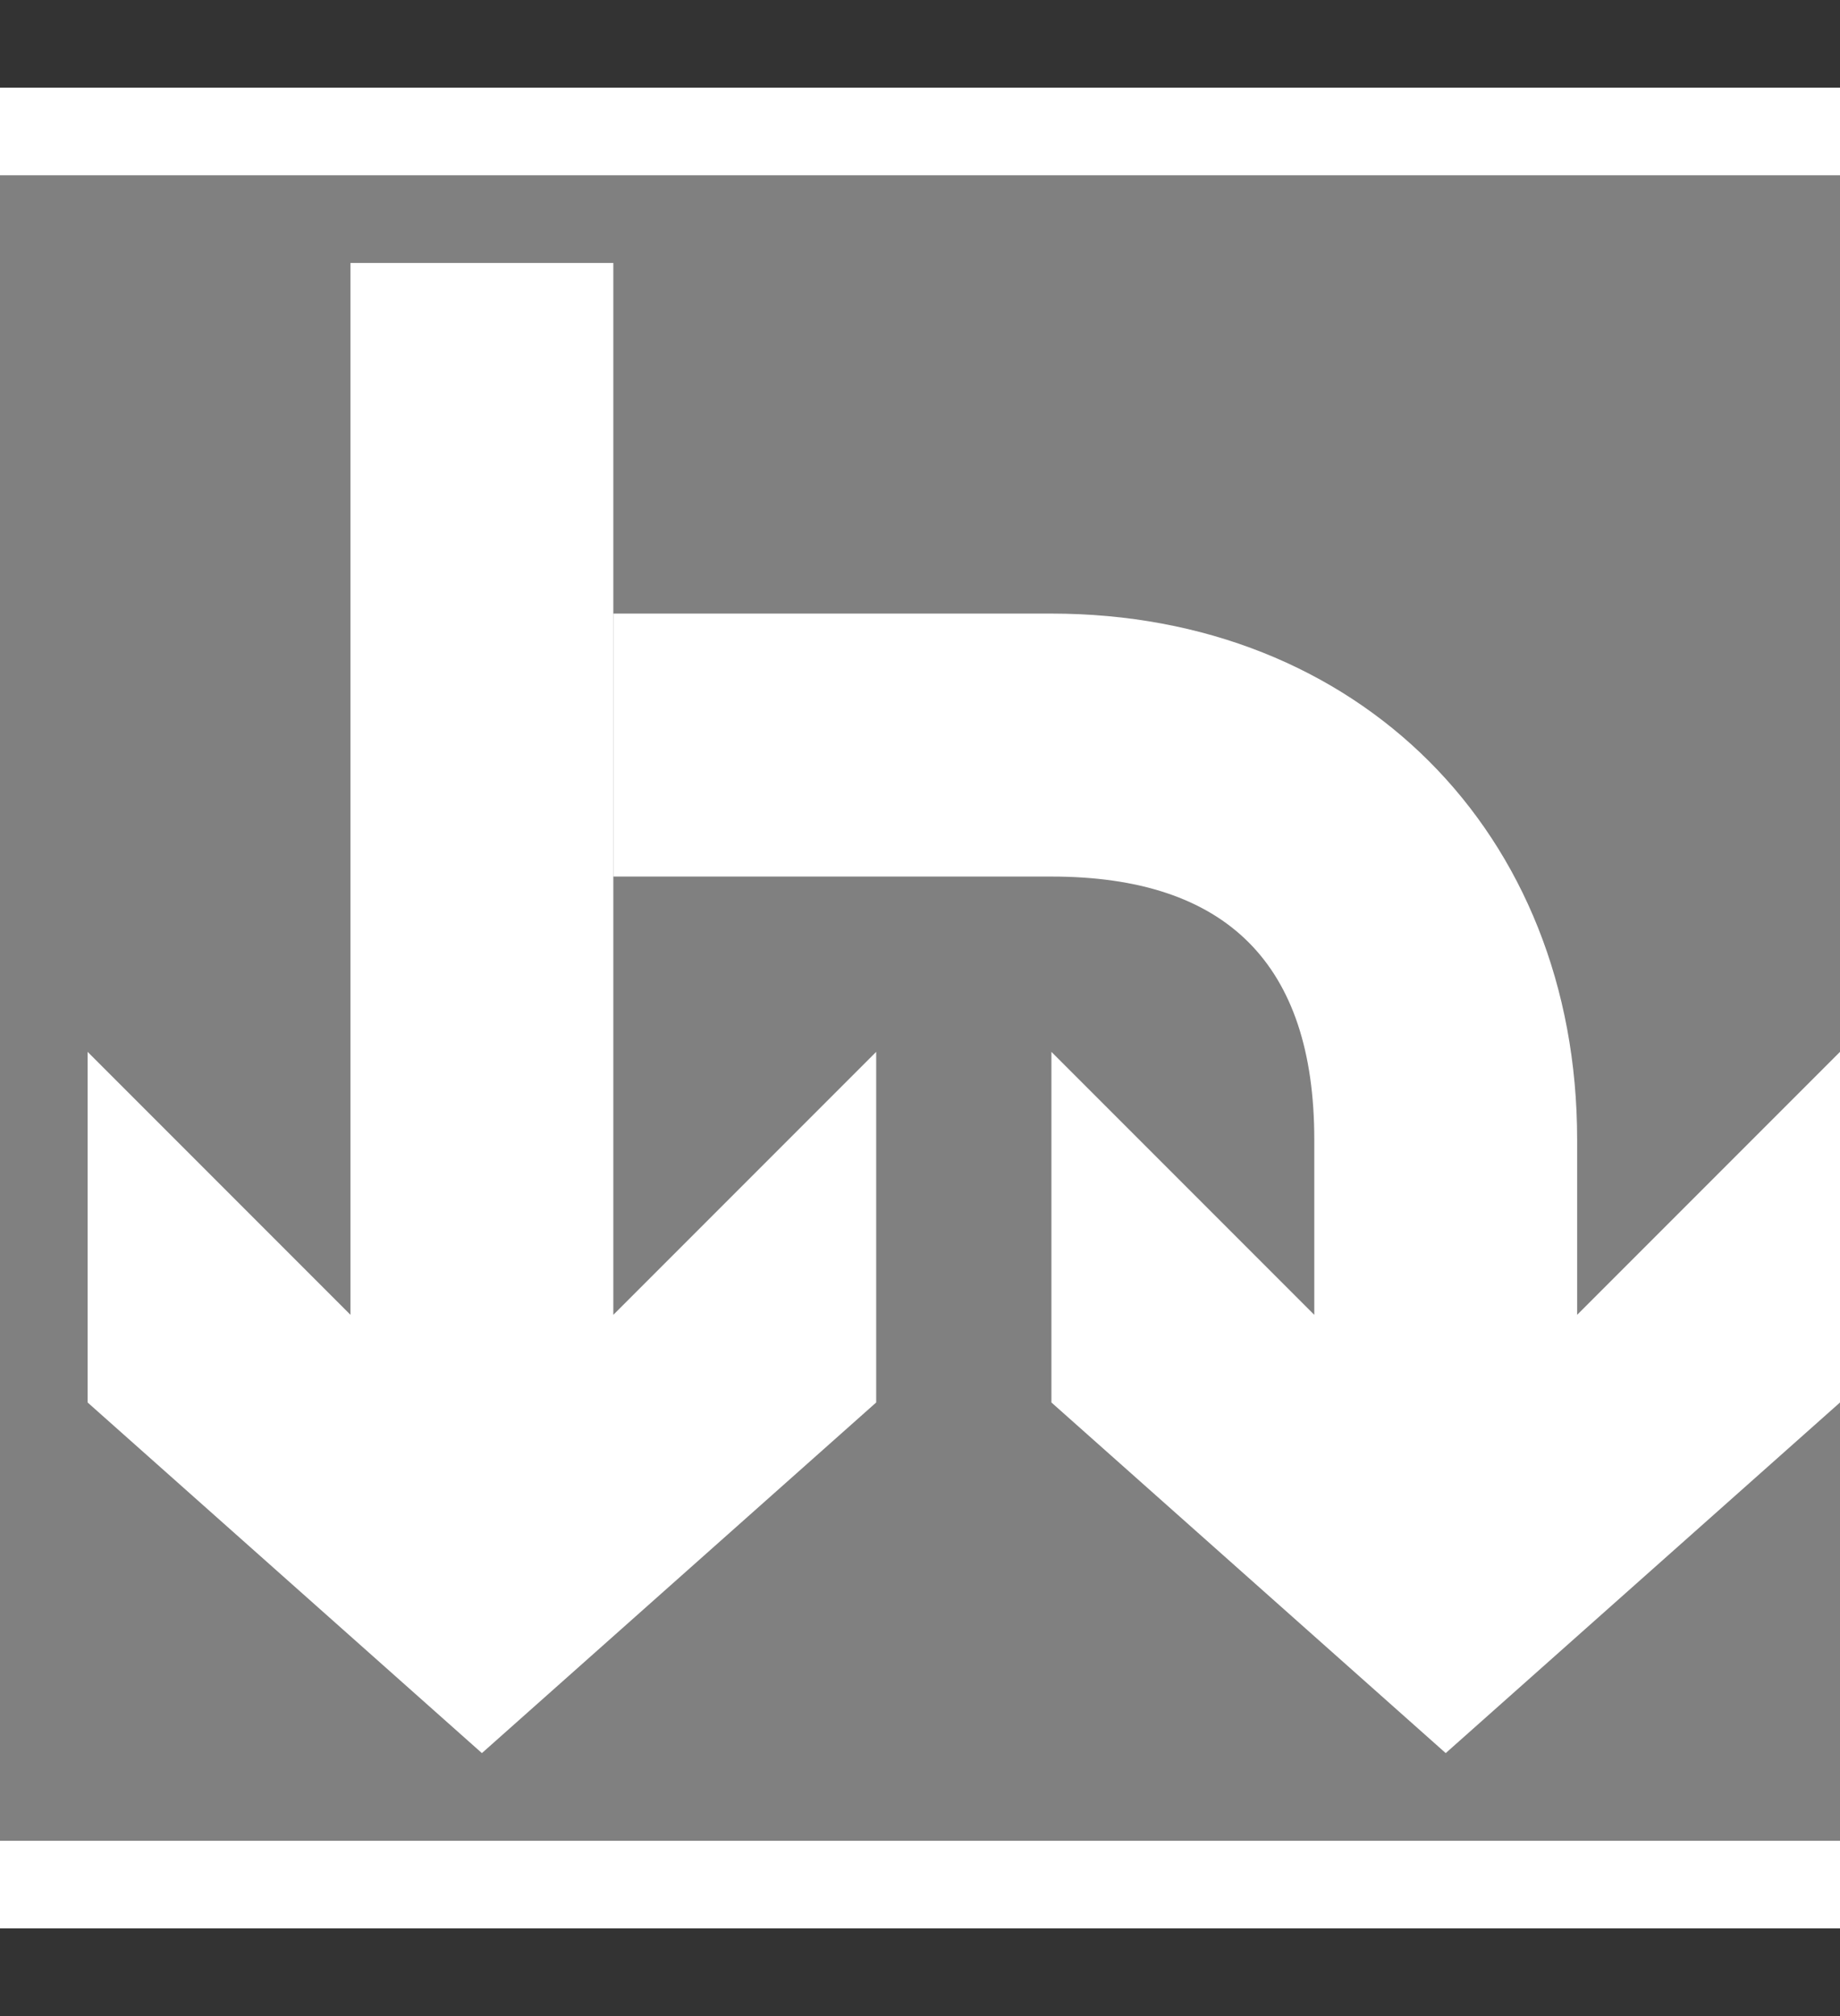
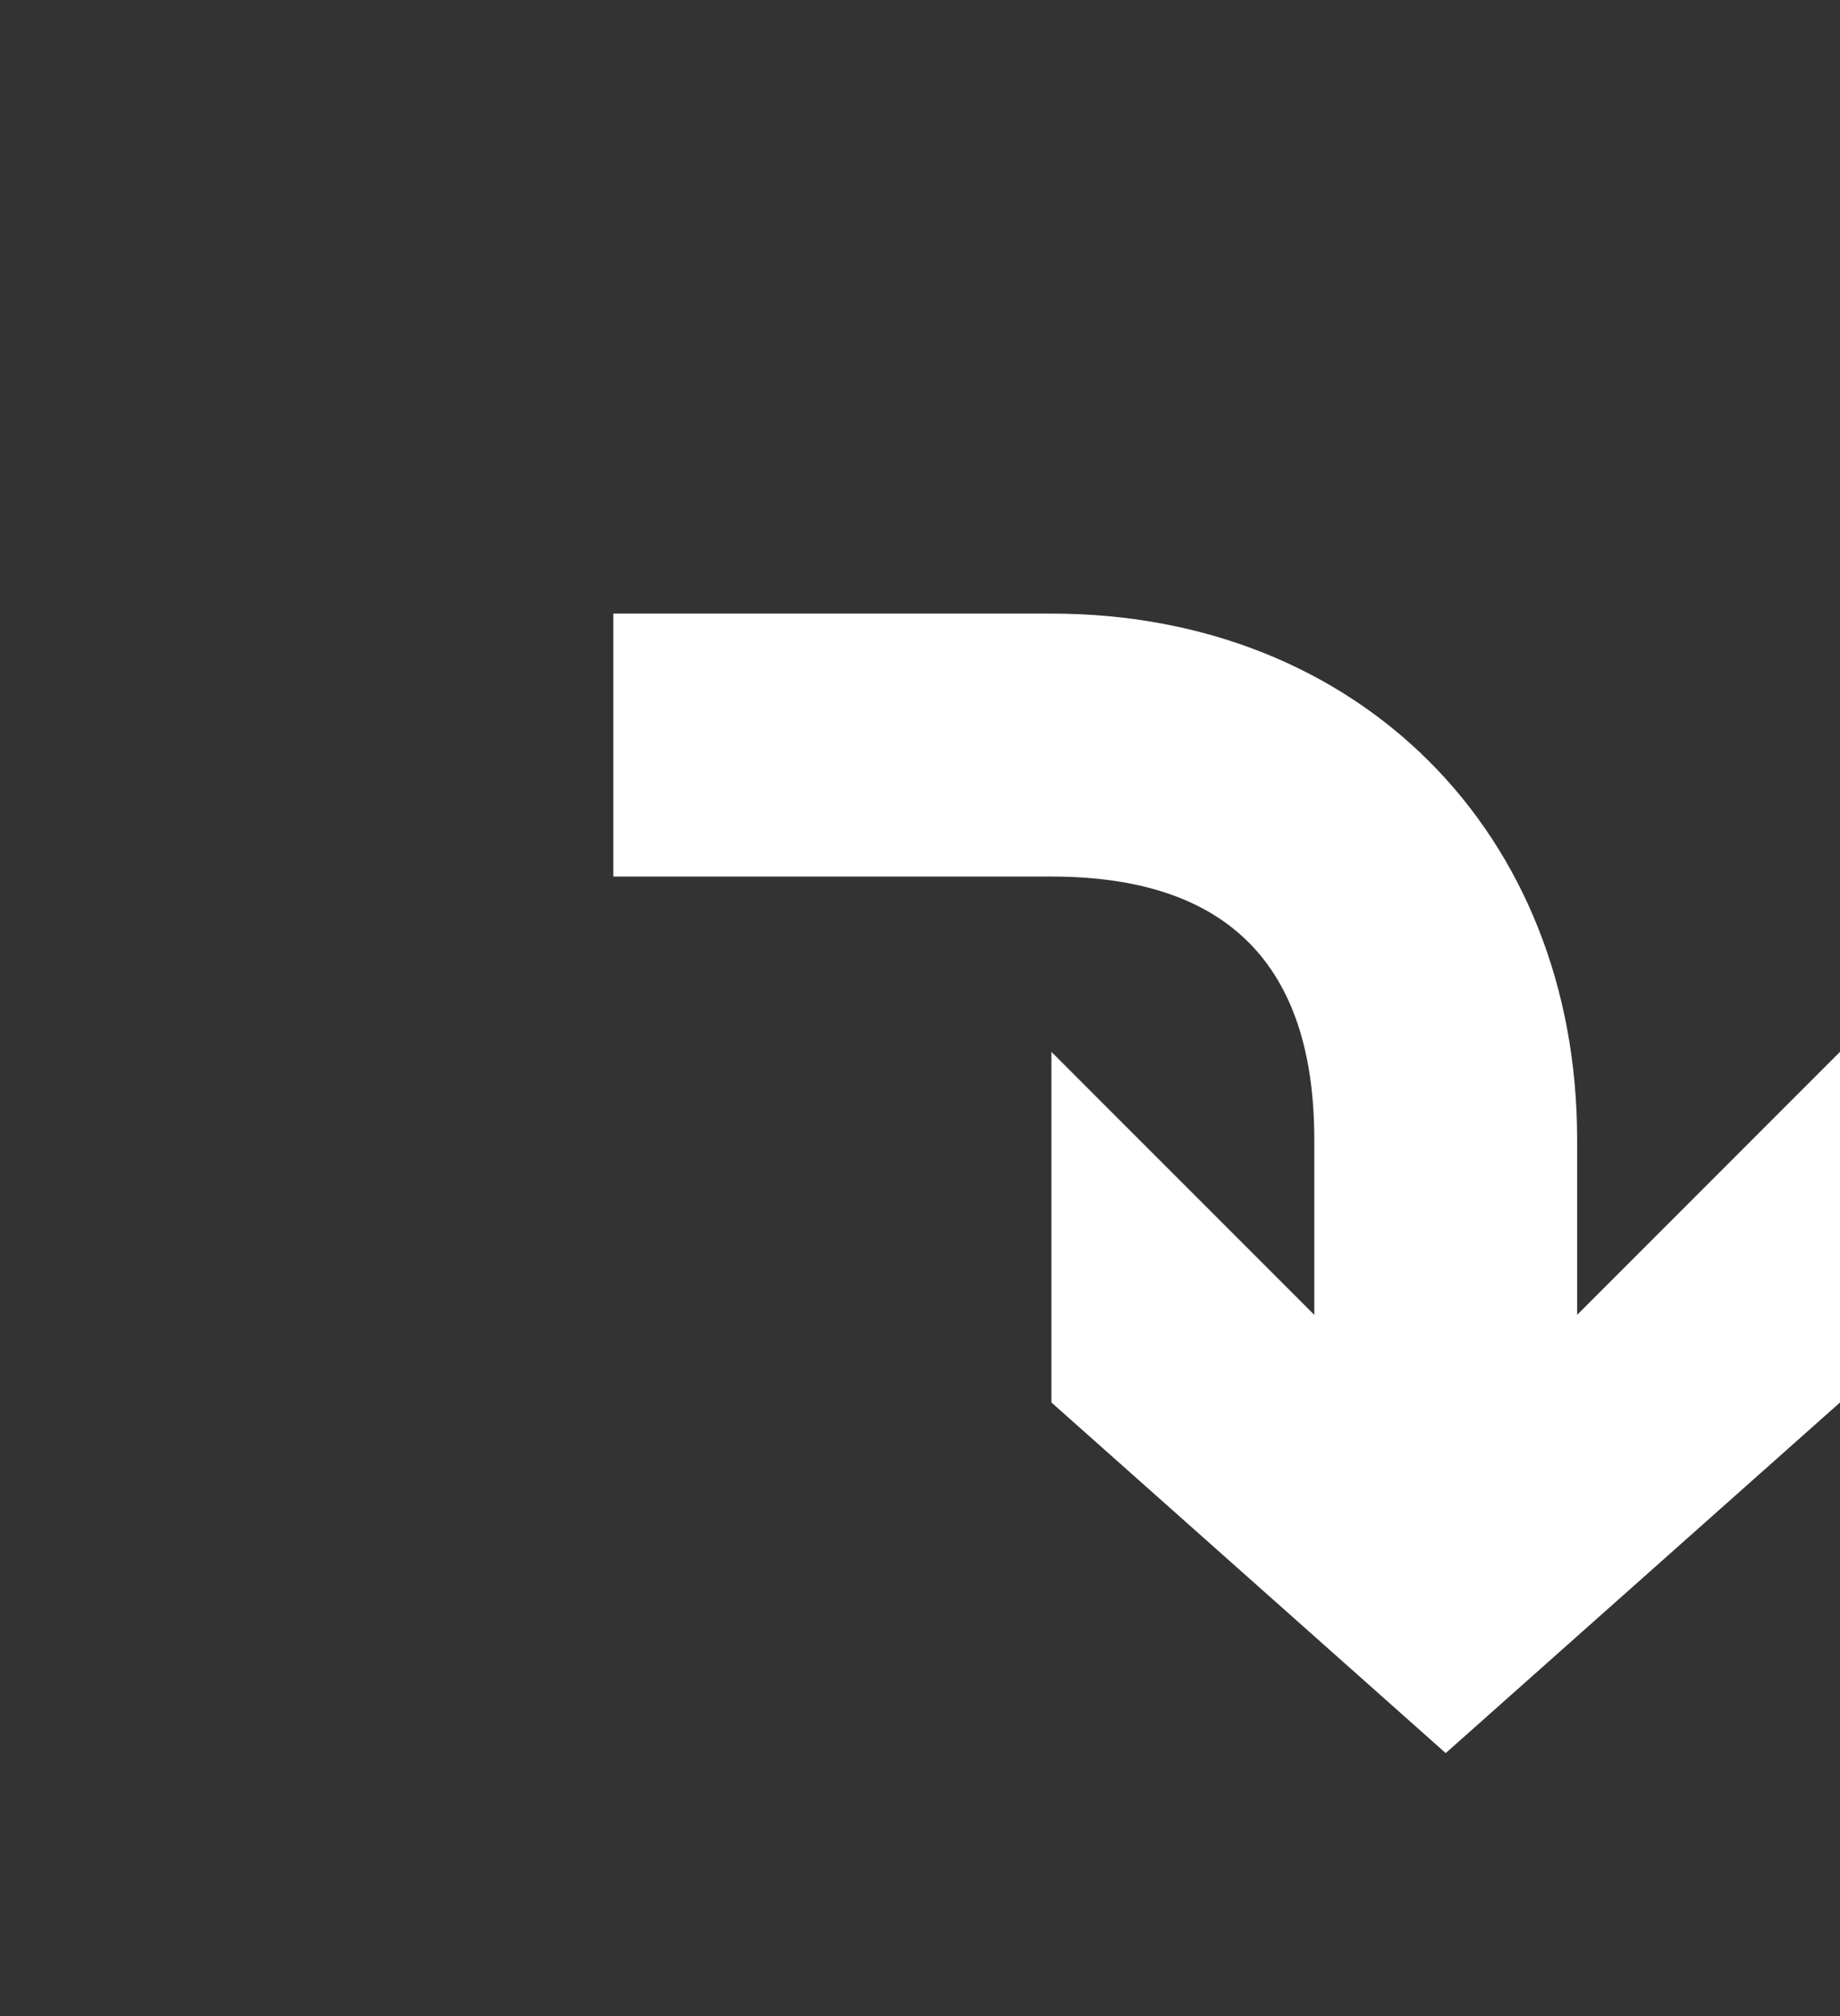
<svg xmlns="http://www.w3.org/2000/svg" enable-background="new 0 0 21 23" viewBox="0 0 21 23">
  <rect x="0" y="0" width="21" height="23" fill="#333333" stroke="none" />
-   <path d="m21 23h-21v-23h21z" fill="none" />
-   <path d="m21 22h-21v-21h21z" fill="#fff" />
-   <path d="m21 21h-21v-19h21z" fill="#808080" />
  <g fill="#fff">
-     <path d="m5.5 20 4.5-4v-4l-3 3v-12h-3v12l-3-3v4" />
    <path d="m21 16v-4l-3 3s0 1 0-2c0-3.5-2.5-6-6-6h-5v3h5c2 0 3 1 3 3s0 2 0 2l-3-3v4l4.5 4" />
  </g>
</svg>